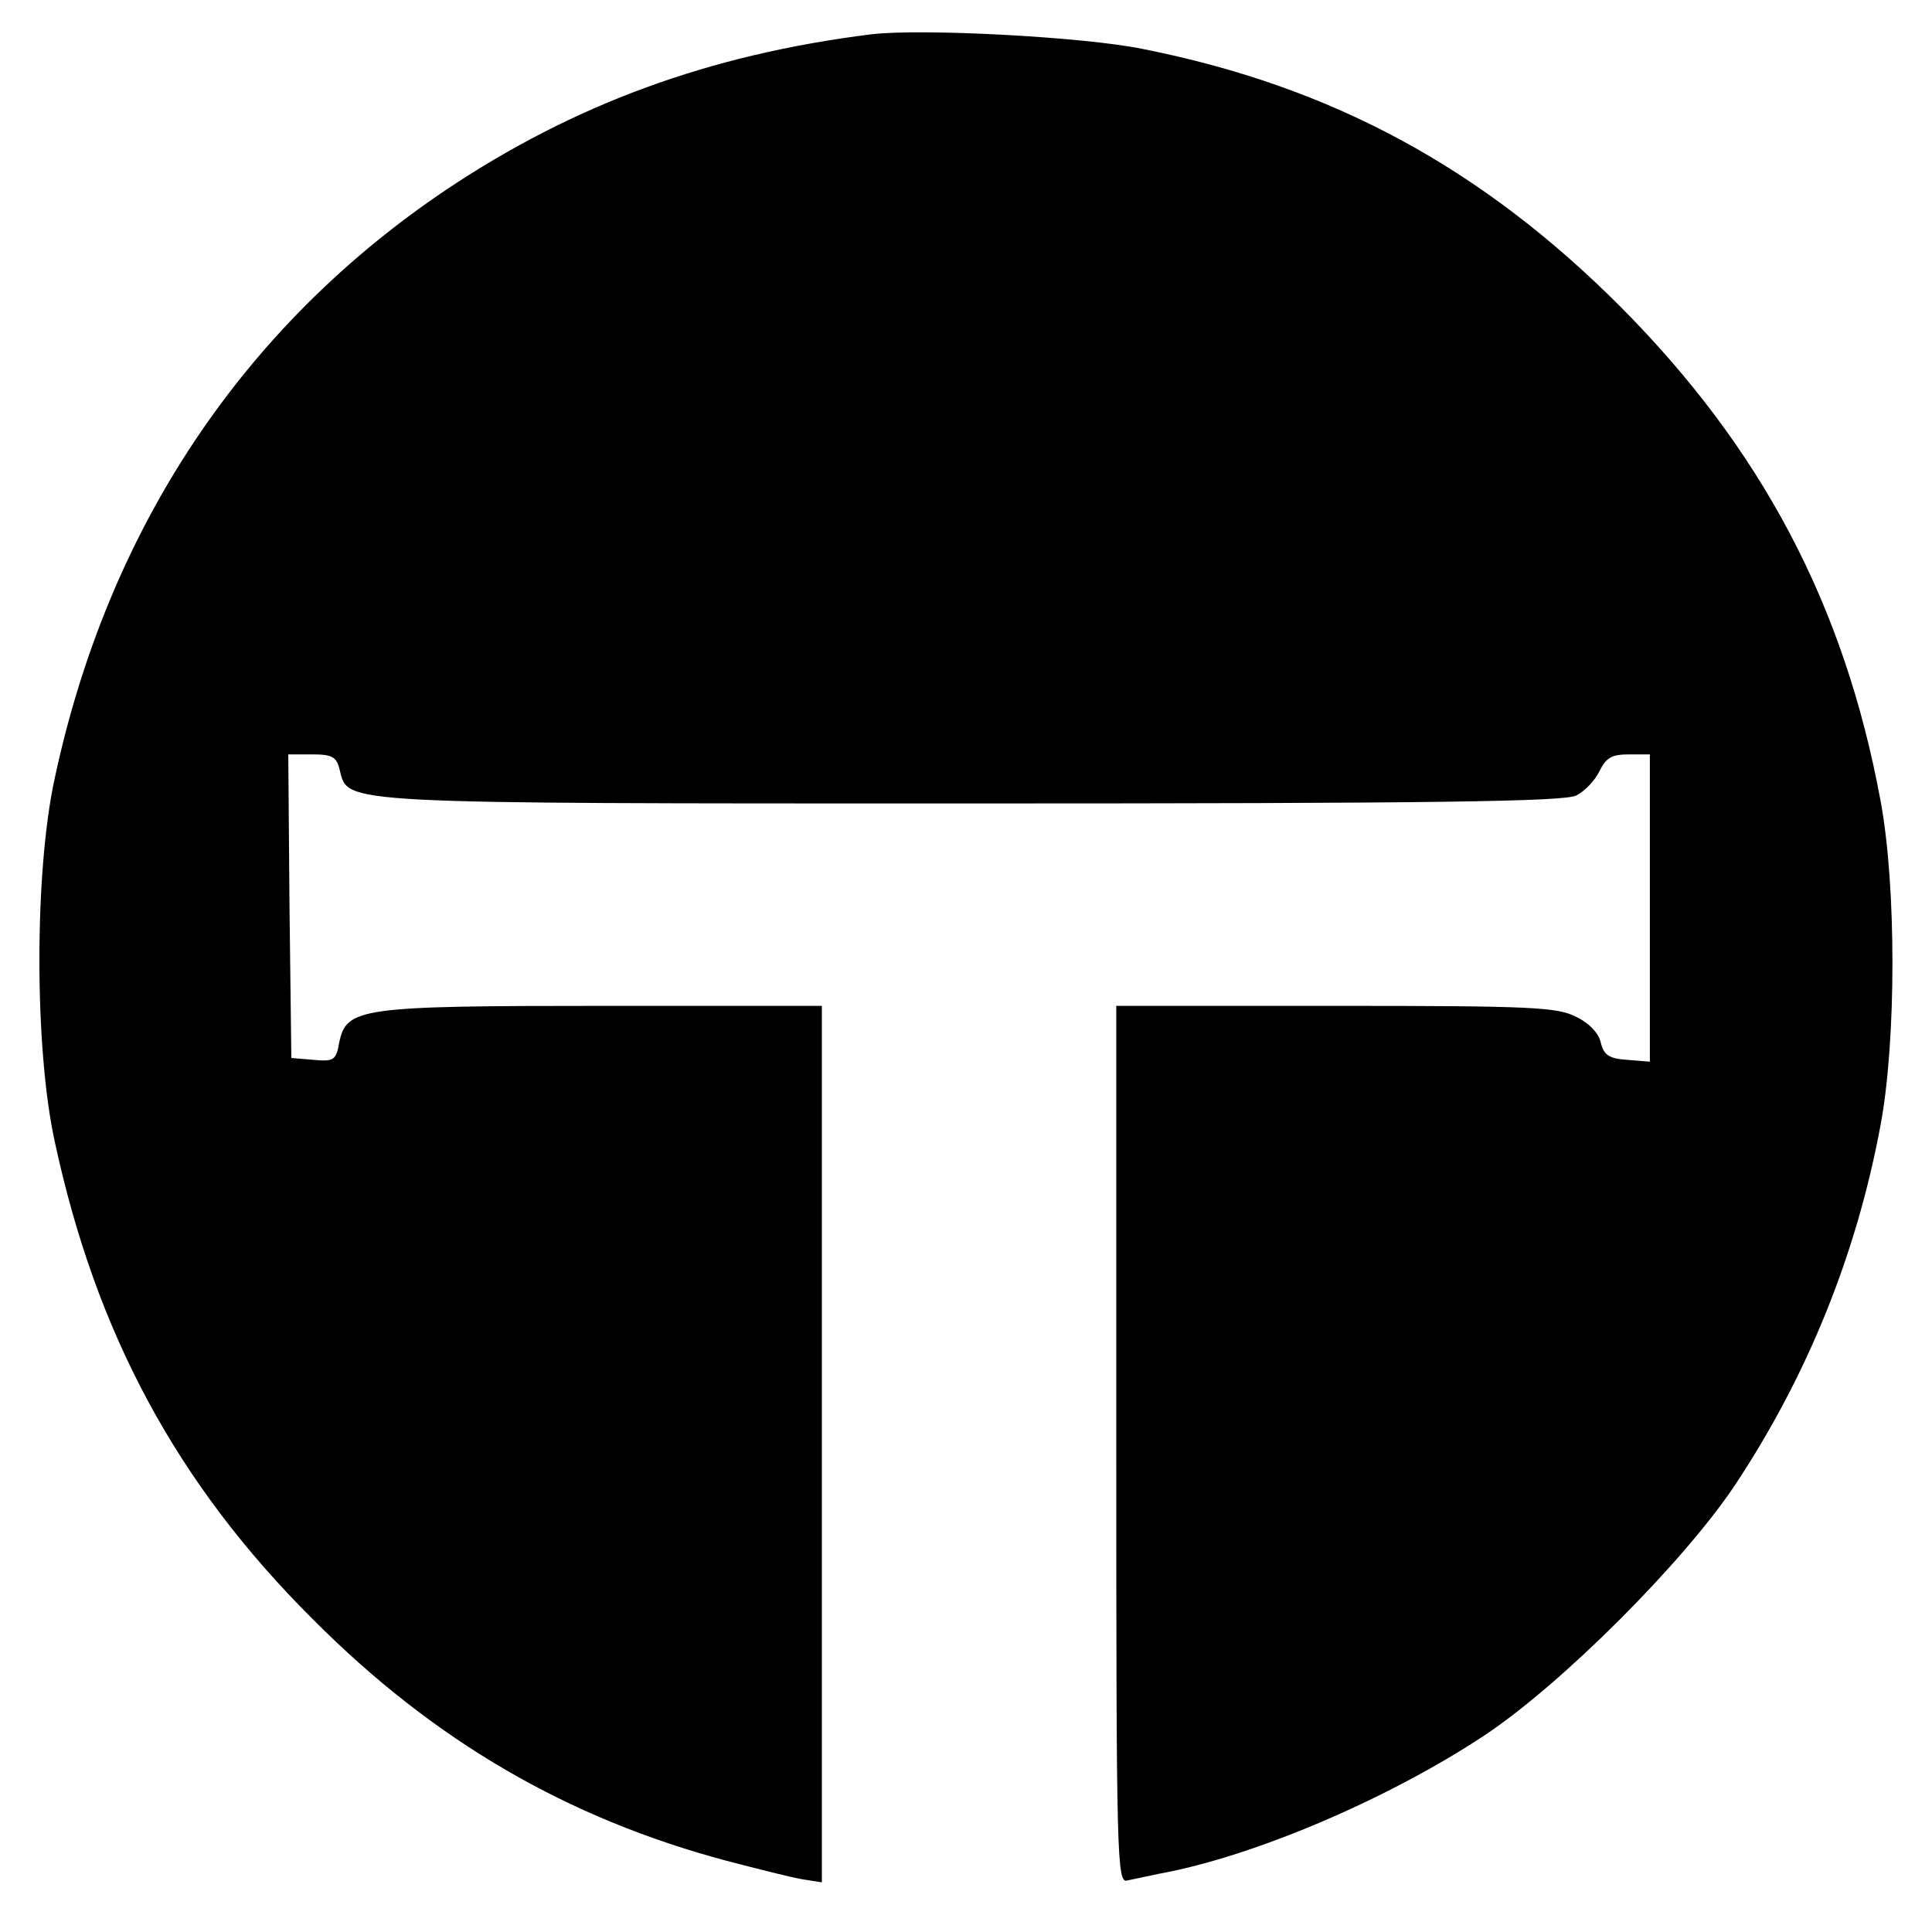
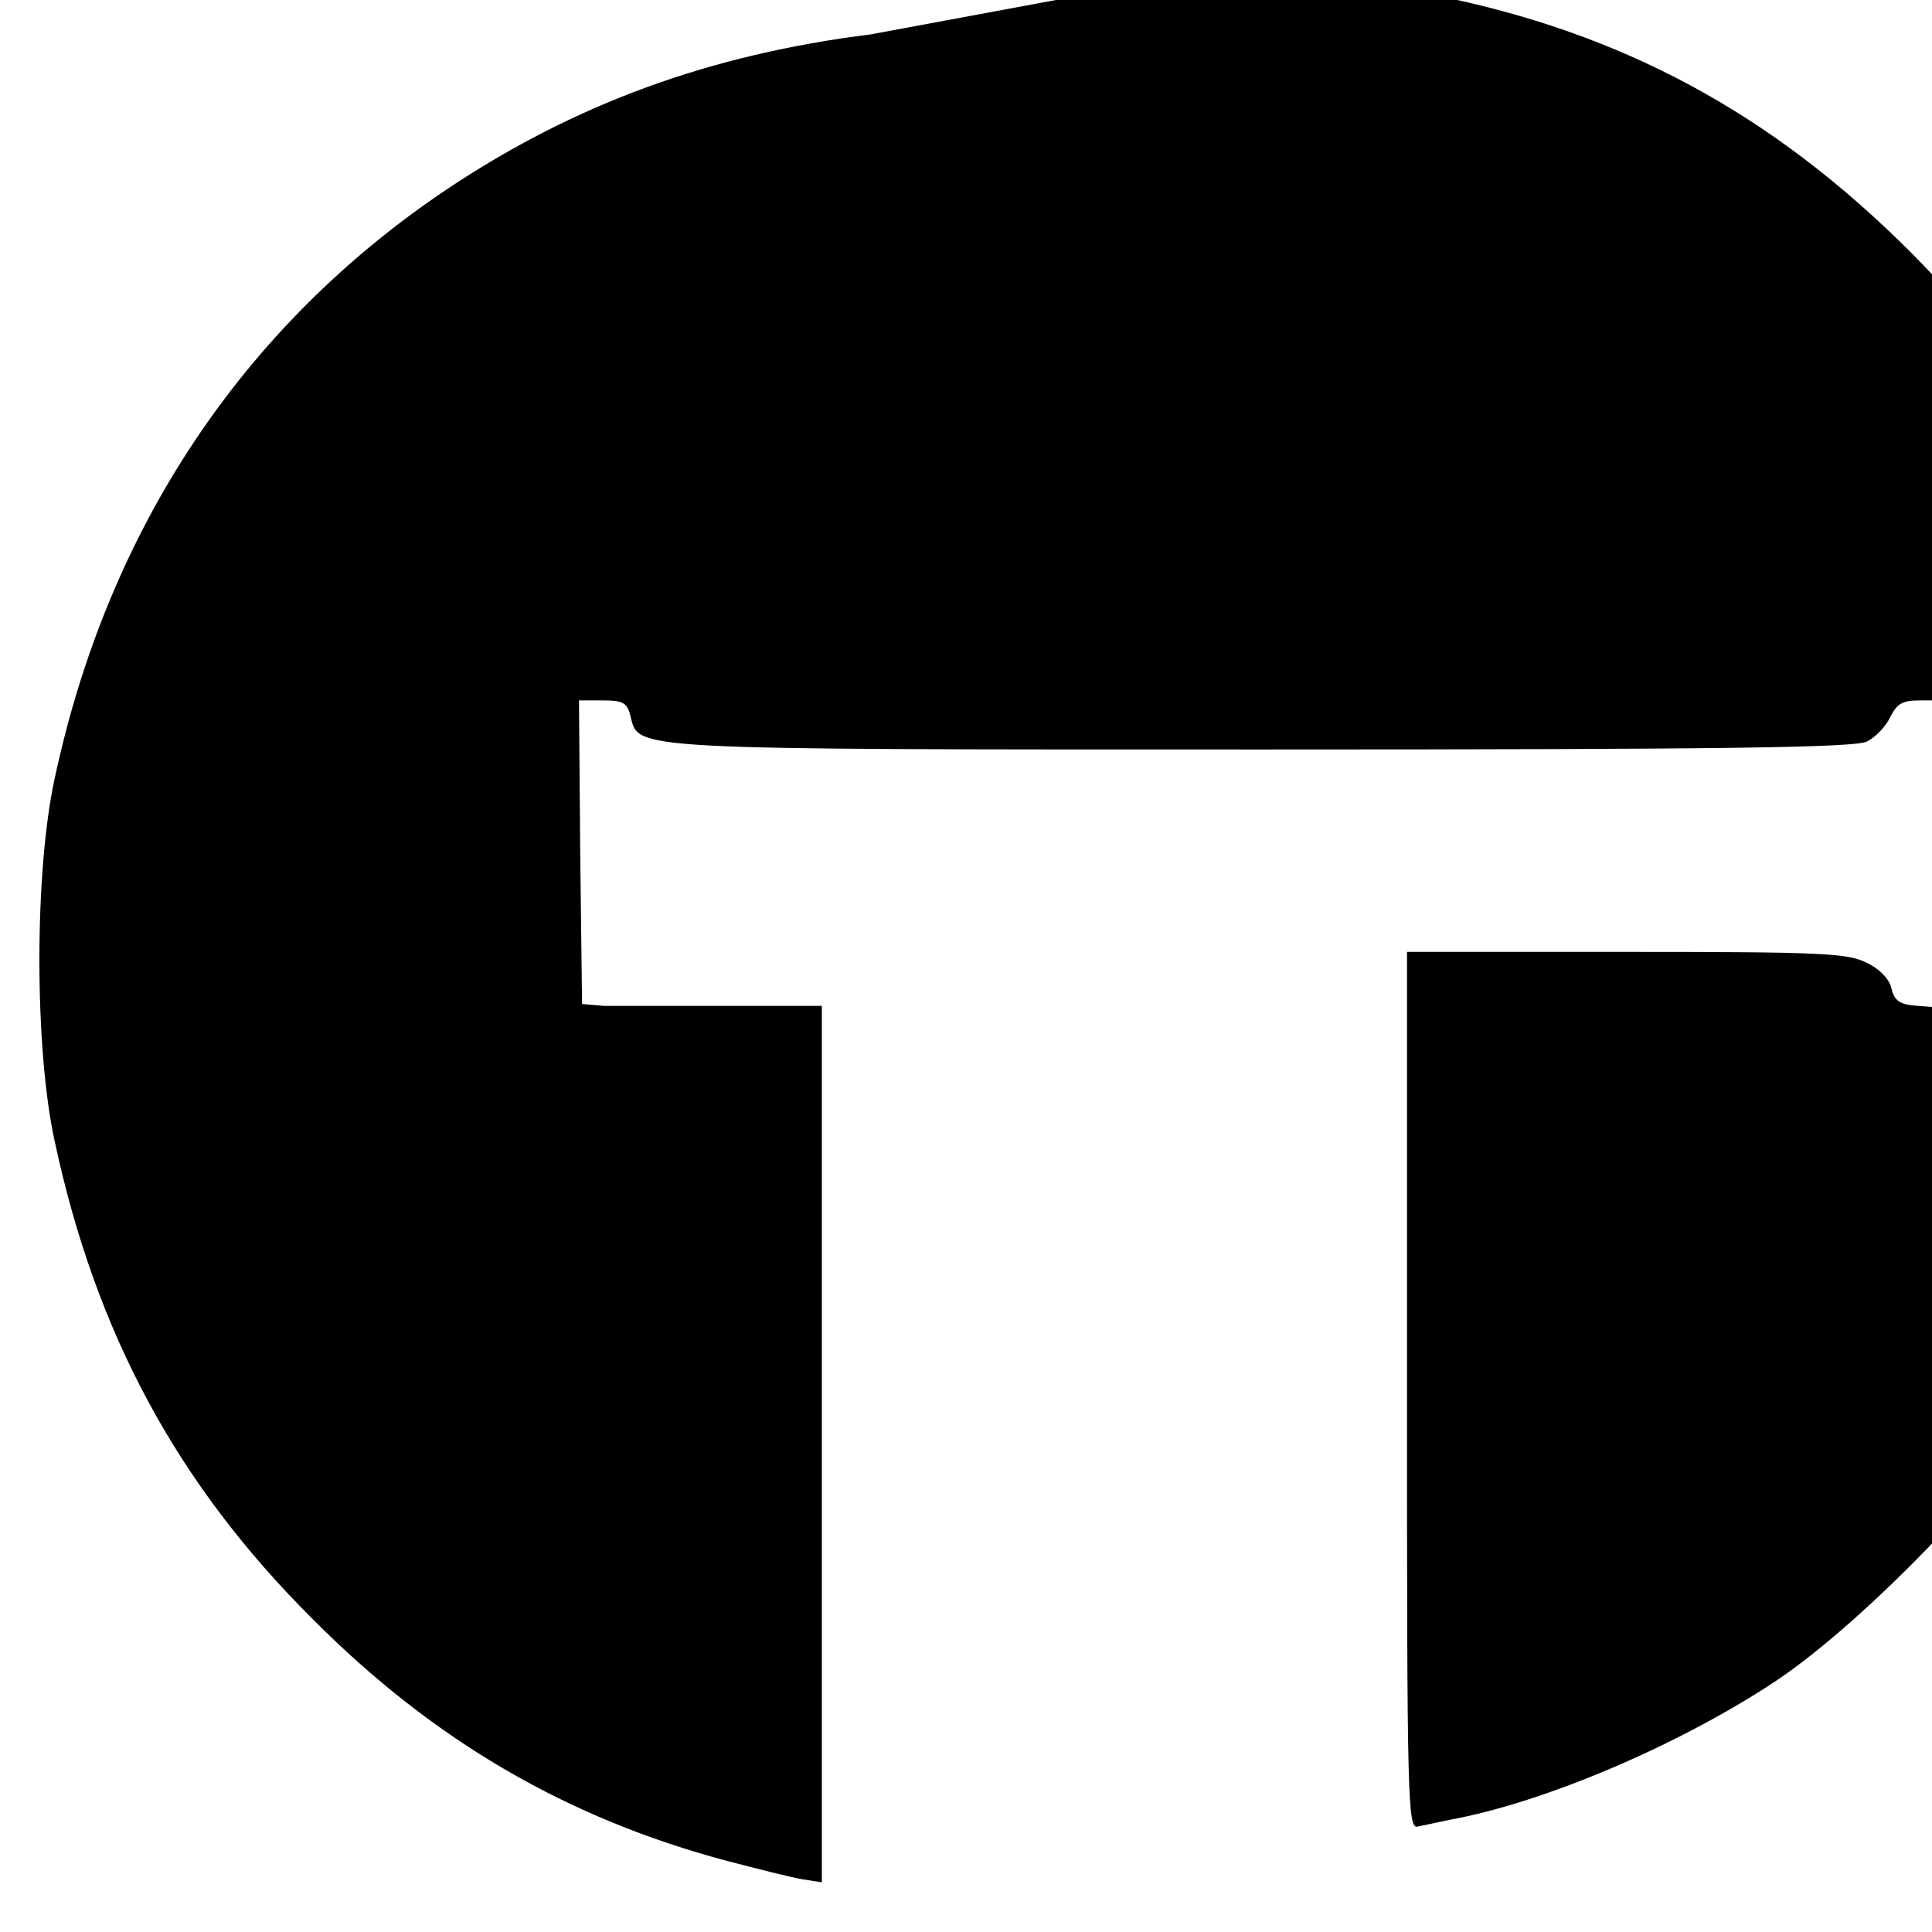
<svg xmlns="http://www.w3.org/2000/svg" version="1.0" width="315pt" height="315pt" viewBox="0 0 315 315" preserveAspectRatio="xMidYMid meet">
  <g transform="translate(0,315) scale(0.1,-0.1)" fill="#000000" stroke="none">
-     <path d="M1420 3094 c-264 -33 -484 -114 -692 -253 -332 -223 -552 -553 -639 -961 -33 -152 -33 -438 0 -590 67 -313 199 -559 421 -780 198 -199 416 -325 675 -394 50 -13 105 -27 123 -30 l32 -5 0 714 0 715 -355 0 c-399 0 -420 -3 -432 -60 -5 -29 -9 -31 -42 -28 l-36 3 -3 248 -2 247 39 0 c33 0 40 -4 45 -26 14 -55 -9 -54 1033 -54 752 0 963 3 983 13 14 7 31 25 38 40 11 22 20 27 48 27 l34 0 0 -251 0 -250 -37 3 c-30 2 -38 8 -43 28 -3 15 -19 32 -40 42 -31 16 -72 18 -392 18 l-358 0 0 -716 c0 -676 1 -715 18 -710 9 2 33 7 52 11 154 28 374 122 531 226 126 84 324 282 408 408 118 178 198 376 237 586 26 138 26 392 0 530 -59 319 -194 574 -425 806 -226 226 -470 358 -777 419 -96 20 -363 34 -444 24z" />
+     <path d="M1420 3094 c-264 -33 -484 -114 -692 -253 -332 -223 -552 -553 -639 -961 -33 -152 -33 -438 0 -590 67 -313 199 -559 421 -780 198 -199 416 -325 675 -394 50 -13 105 -27 123 -30 l32 -5 0 714 0 715 -355 0 l-36 3 -3 248 -2 247 39 0 c33 0 40 -4 45 -26 14 -55 -9 -54 1033 -54 752 0 963 3 983 13 14 7 31 25 38 40 11 22 20 27 48 27 l34 0 0 -251 0 -250 -37 3 c-30 2 -38 8 -43 28 -3 15 -19 32 -40 42 -31 16 -72 18 -392 18 l-358 0 0 -716 c0 -676 1 -715 18 -710 9 2 33 7 52 11 154 28 374 122 531 226 126 84 324 282 408 408 118 178 198 376 237 586 26 138 26 392 0 530 -59 319 -194 574 -425 806 -226 226 -470 358 -777 419 -96 20 -363 34 -444 24z" />
  </g>
</svg>